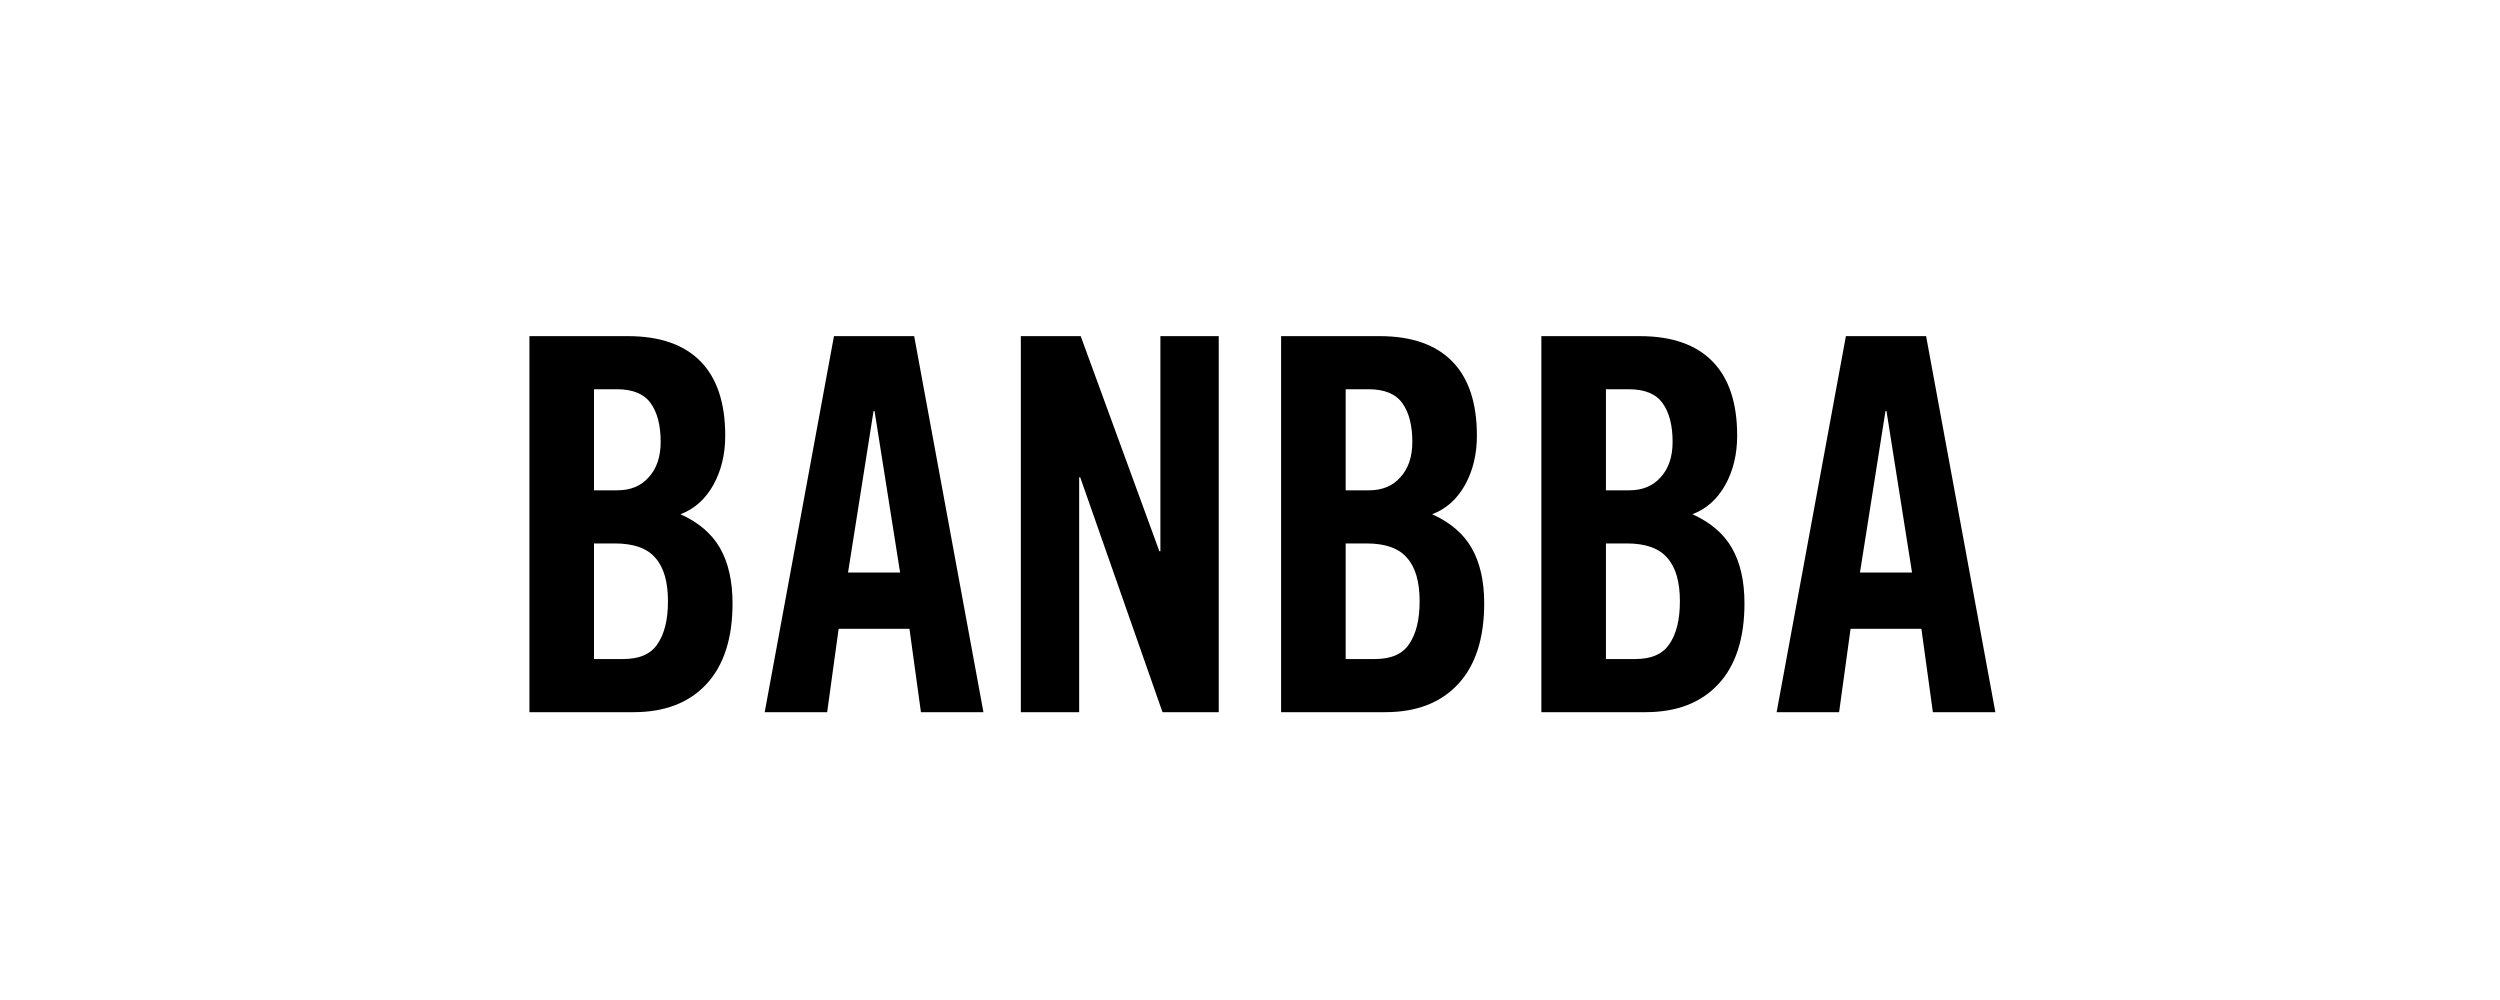
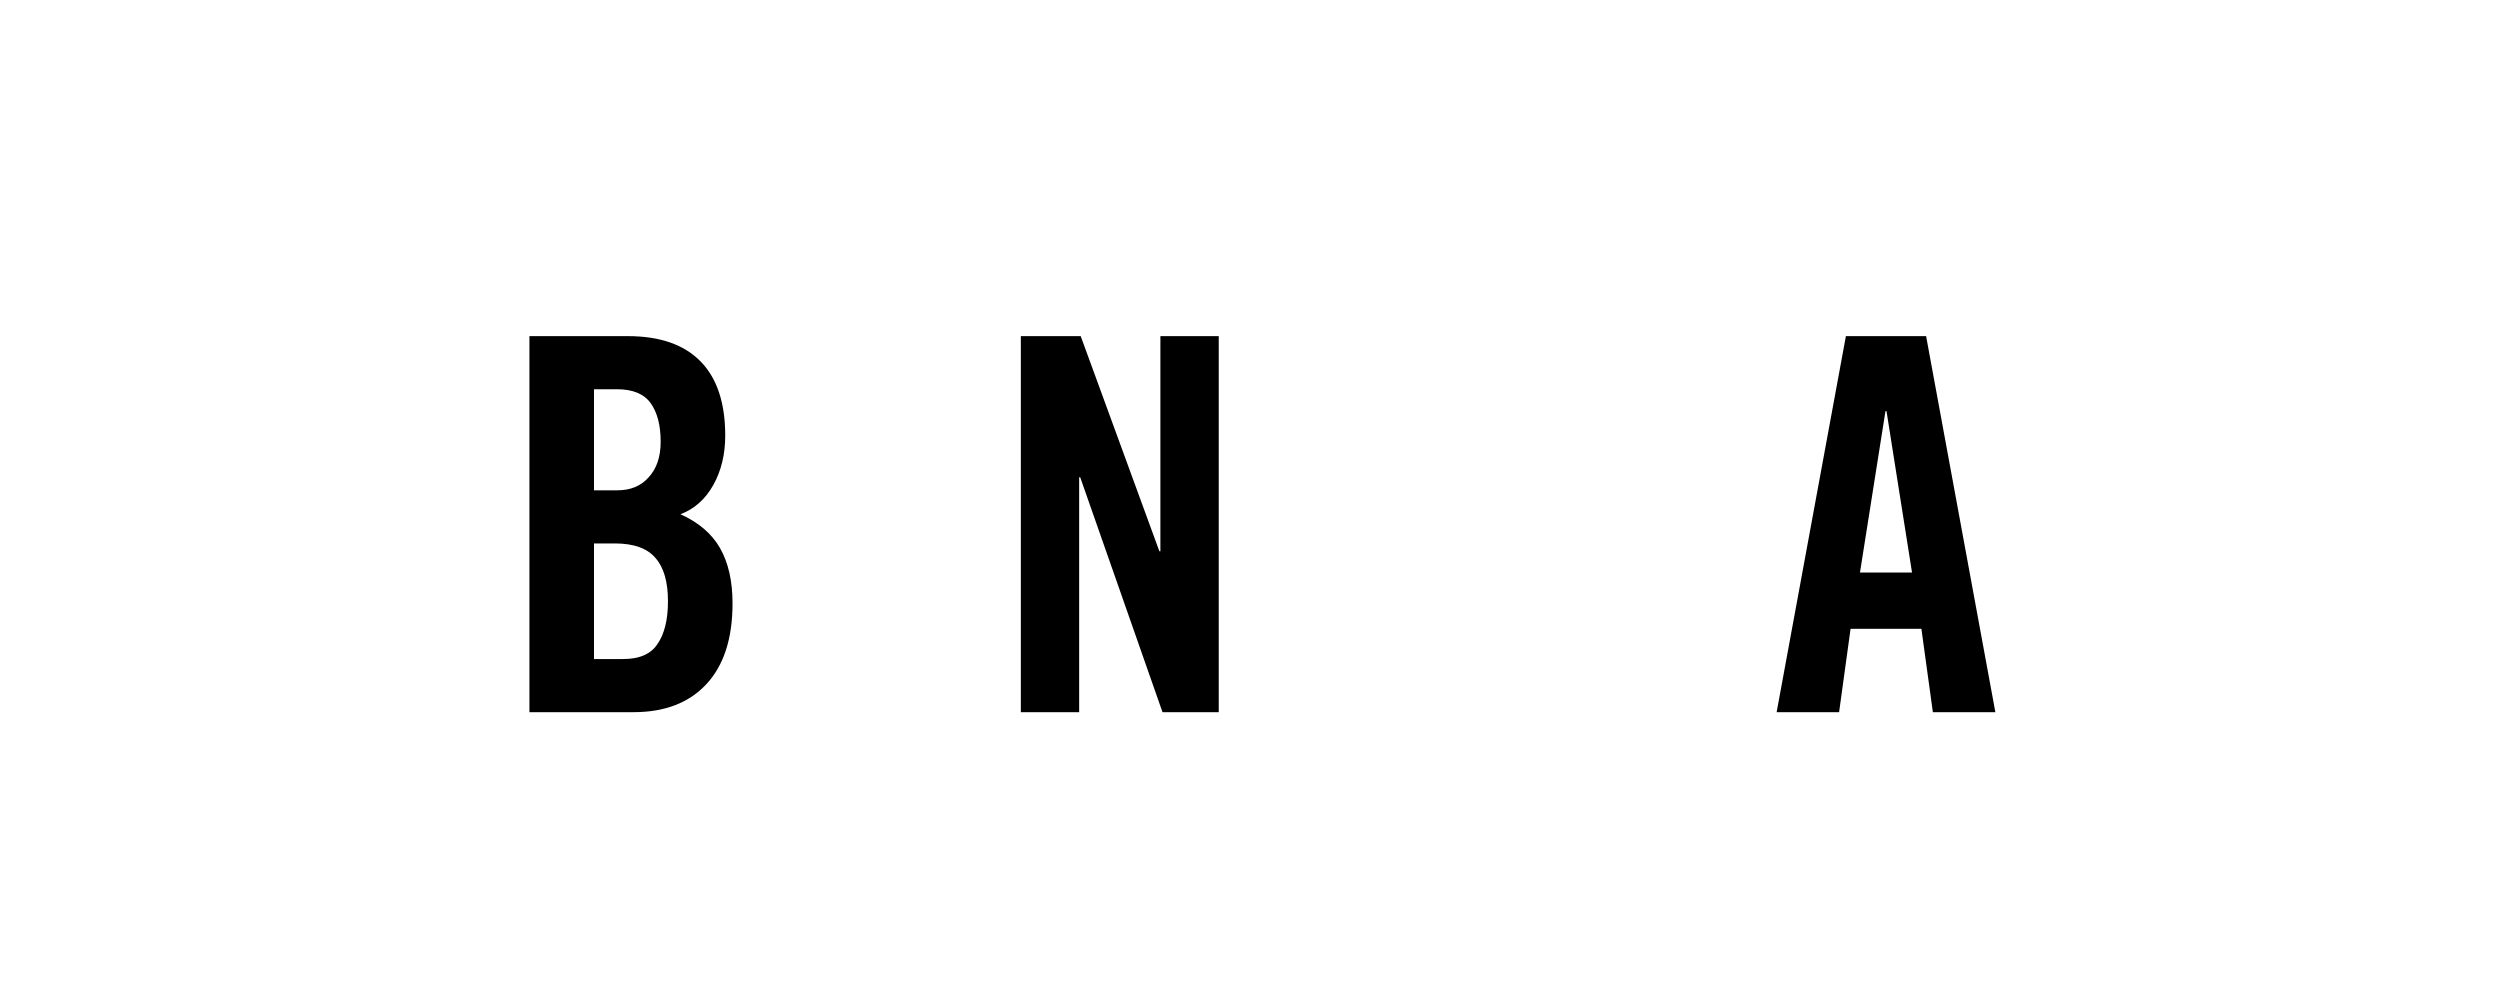
<svg xmlns="http://www.w3.org/2000/svg" version="1.0" preserveAspectRatio="xMidYMid meet" height="40" viewBox="0 0 75 30" zoomAndPan="magnify" width="100">
  <defs>
    <g />
  </defs>
  <g fill-opacity="1" fill="#000000">
    <g transform="translate(14.945, 21.365)">
      <g>
        <path d="M 6.812 -8.297 C 6.812 -7.734 6.691 -7.238 6.453 -6.812 C 6.211 -6.383 5.883 -6.094 5.469 -5.938 C 6.008 -5.695 6.406 -5.359 6.656 -4.922 C 6.906 -4.484 7.031 -3.93 7.031 -3.266 C 7.031 -2.211 6.77 -1.406 6.25 -0.844 C 5.727 -0.281 5 0 4.062 0 L 0.938 0 L 0.938 -11.281 L 3.891 -11.281 C 4.859 -11.281 5.586 -11.023 6.078 -10.516 C 6.566 -10.016 6.812 -9.273 6.812 -8.297 Z M 4.875 -8.109 C 4.875 -8.609 4.773 -8.992 4.578 -9.266 C 4.379 -9.547 4.039 -9.688 3.562 -9.688 L 2.875 -9.688 L 2.875 -6.656 L 3.578 -6.656 C 3.973 -6.656 4.285 -6.785 4.516 -7.047 C 4.754 -7.305 4.875 -7.66 4.875 -8.109 Z M 5.094 -3.328 C 5.094 -3.91 4.969 -4.344 4.719 -4.625 C 4.477 -4.914 4.07 -5.062 3.5 -5.062 L 2.875 -5.062 L 2.875 -1.594 L 3.75 -1.594 C 4.238 -1.594 4.582 -1.742 4.781 -2.047 C 4.988 -2.348 5.094 -2.773 5.094 -3.328 Z M 5.094 -3.328" />
      </g>
    </g>
  </g>
  <g fill-opacity="1" fill="#000000">
    <g transform="translate(22.753, 21.365)">
      <g>
-         <path d="M 4.875 0 L 4.531 -2.5 L 2.406 -2.5 L 2.062 0 L 0.188 0 L 2.266 -11.281 L 4.672 -11.281 L 6.75 0 Z M 4.25 -4.188 L 3.484 -9.031 L 3.453 -9.031 L 2.688 -4.188 Z M 4.25 -4.188" />
-       </g>
+         </g>
    </g>
  </g>
  <g fill-opacity="1" fill="#000000">
    <g transform="translate(29.687, 21.365)">
      <g>
        <path d="M 5.125 -4.828 L 5.125 -11.281 L 6.875 -11.281 L 6.875 0 L 5.188 0 L 2.719 -7.047 L 2.688 -7.047 L 2.688 0 L 0.938 0 L 0.938 -11.281 L 2.734 -11.281 L 5.094 -4.828 Z M 5.125 -4.828" />
      </g>
    </g>
  </g>
  <g fill-opacity="1" fill="#000000">
    <g transform="translate(37.495, 21.365)">
      <g>
-         <path d="M 6.812 -8.297 C 6.812 -7.734 6.691 -7.238 6.453 -6.812 C 6.211 -6.383 5.883 -6.094 5.469 -5.938 C 6.008 -5.695 6.406 -5.359 6.656 -4.922 C 6.906 -4.484 7.031 -3.93 7.031 -3.266 C 7.031 -2.211 6.77 -1.406 6.25 -0.844 C 5.727 -0.281 5 0 4.062 0 L 0.938 0 L 0.938 -11.281 L 3.891 -11.281 C 4.859 -11.281 5.586 -11.023 6.078 -10.516 C 6.566 -10.016 6.812 -9.273 6.812 -8.297 Z M 4.875 -8.109 C 4.875 -8.609 4.773 -8.992 4.578 -9.266 C 4.379 -9.547 4.039 -9.688 3.562 -9.688 L 2.875 -9.688 L 2.875 -6.656 L 3.578 -6.656 C 3.973 -6.656 4.285 -6.785 4.516 -7.047 C 4.754 -7.305 4.875 -7.66 4.875 -8.109 Z M 5.094 -3.328 C 5.094 -3.91 4.969 -4.344 4.719 -4.625 C 4.477 -4.914 4.07 -5.062 3.5 -5.062 L 2.875 -5.062 L 2.875 -1.594 L 3.75 -1.594 C 4.238 -1.594 4.582 -1.742 4.781 -2.047 C 4.988 -2.348 5.094 -2.773 5.094 -3.328 Z M 5.094 -3.328" />
-       </g>
+         </g>
    </g>
  </g>
  <g fill-opacity="1" fill="#000000">
    <g transform="translate(45.303, 21.365)">
      <g>
-         <path d="M 6.812 -8.297 C 6.812 -7.734 6.691 -7.238 6.453 -6.812 C 6.211 -6.383 5.883 -6.094 5.469 -5.938 C 6.008 -5.695 6.406 -5.359 6.656 -4.922 C 6.906 -4.484 7.031 -3.93 7.031 -3.266 C 7.031 -2.211 6.77 -1.406 6.25 -0.844 C 5.727 -0.281 5 0 4.062 0 L 0.938 0 L 0.938 -11.281 L 3.891 -11.281 C 4.859 -11.281 5.586 -11.023 6.078 -10.516 C 6.566 -10.016 6.812 -9.273 6.812 -8.297 Z M 4.875 -8.109 C 4.875 -8.609 4.773 -8.992 4.578 -9.266 C 4.379 -9.547 4.039 -9.688 3.562 -9.688 L 2.875 -9.688 L 2.875 -6.656 L 3.578 -6.656 C 3.973 -6.656 4.285 -6.785 4.516 -7.047 C 4.754 -7.305 4.875 -7.66 4.875 -8.109 Z M 5.094 -3.328 C 5.094 -3.91 4.969 -4.344 4.719 -4.625 C 4.477 -4.914 4.07 -5.062 3.5 -5.062 L 2.875 -5.062 L 2.875 -1.594 L 3.75 -1.594 C 4.238 -1.594 4.582 -1.742 4.781 -2.047 C 4.988 -2.348 5.094 -2.773 5.094 -3.328 Z M 5.094 -3.328" />
-       </g>
+         </g>
    </g>
  </g>
  <g fill-opacity="1" fill="#000000">
    <g transform="translate(53.111, 21.365)">
      <g>
        <path d="M 4.875 0 L 4.531 -2.5 L 2.406 -2.5 L 2.062 0 L 0.188 0 L 2.266 -11.281 L 4.672 -11.281 L 6.75 0 Z M 4.25 -4.188 L 3.484 -9.031 L 3.453 -9.031 L 2.688 -4.188 Z M 4.25 -4.188" />
      </g>
    </g>
  </g>
</svg>